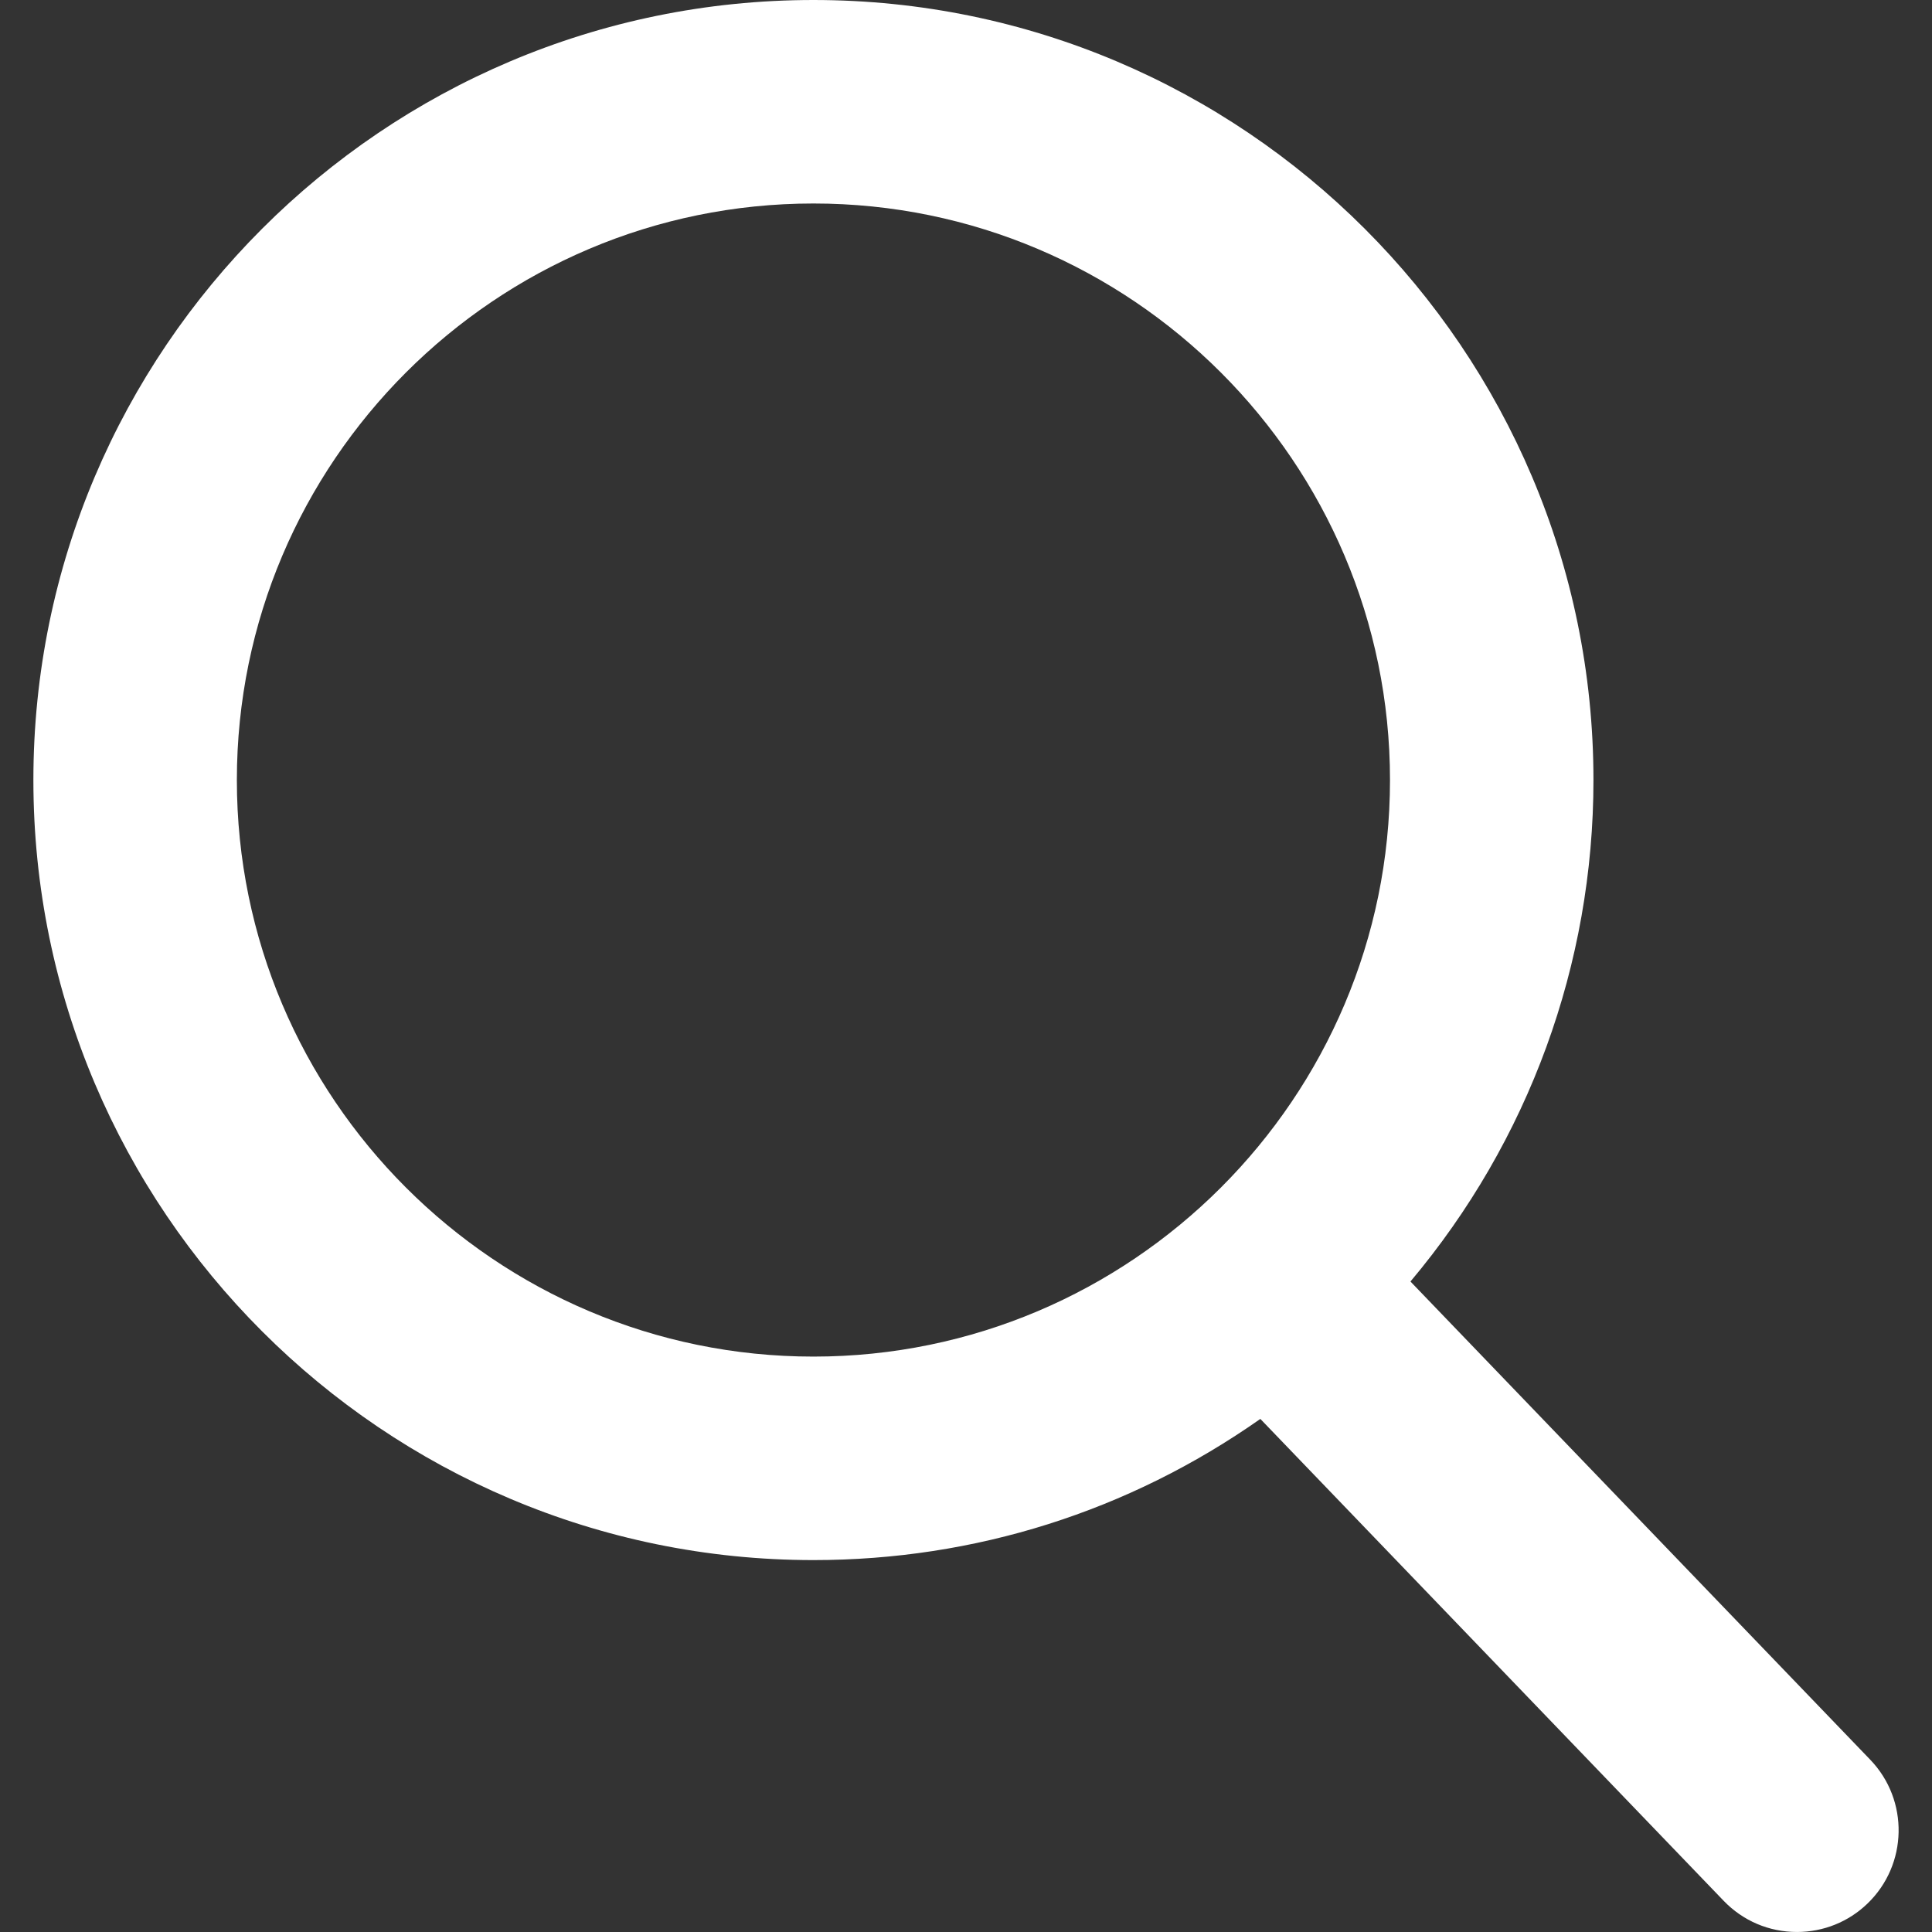
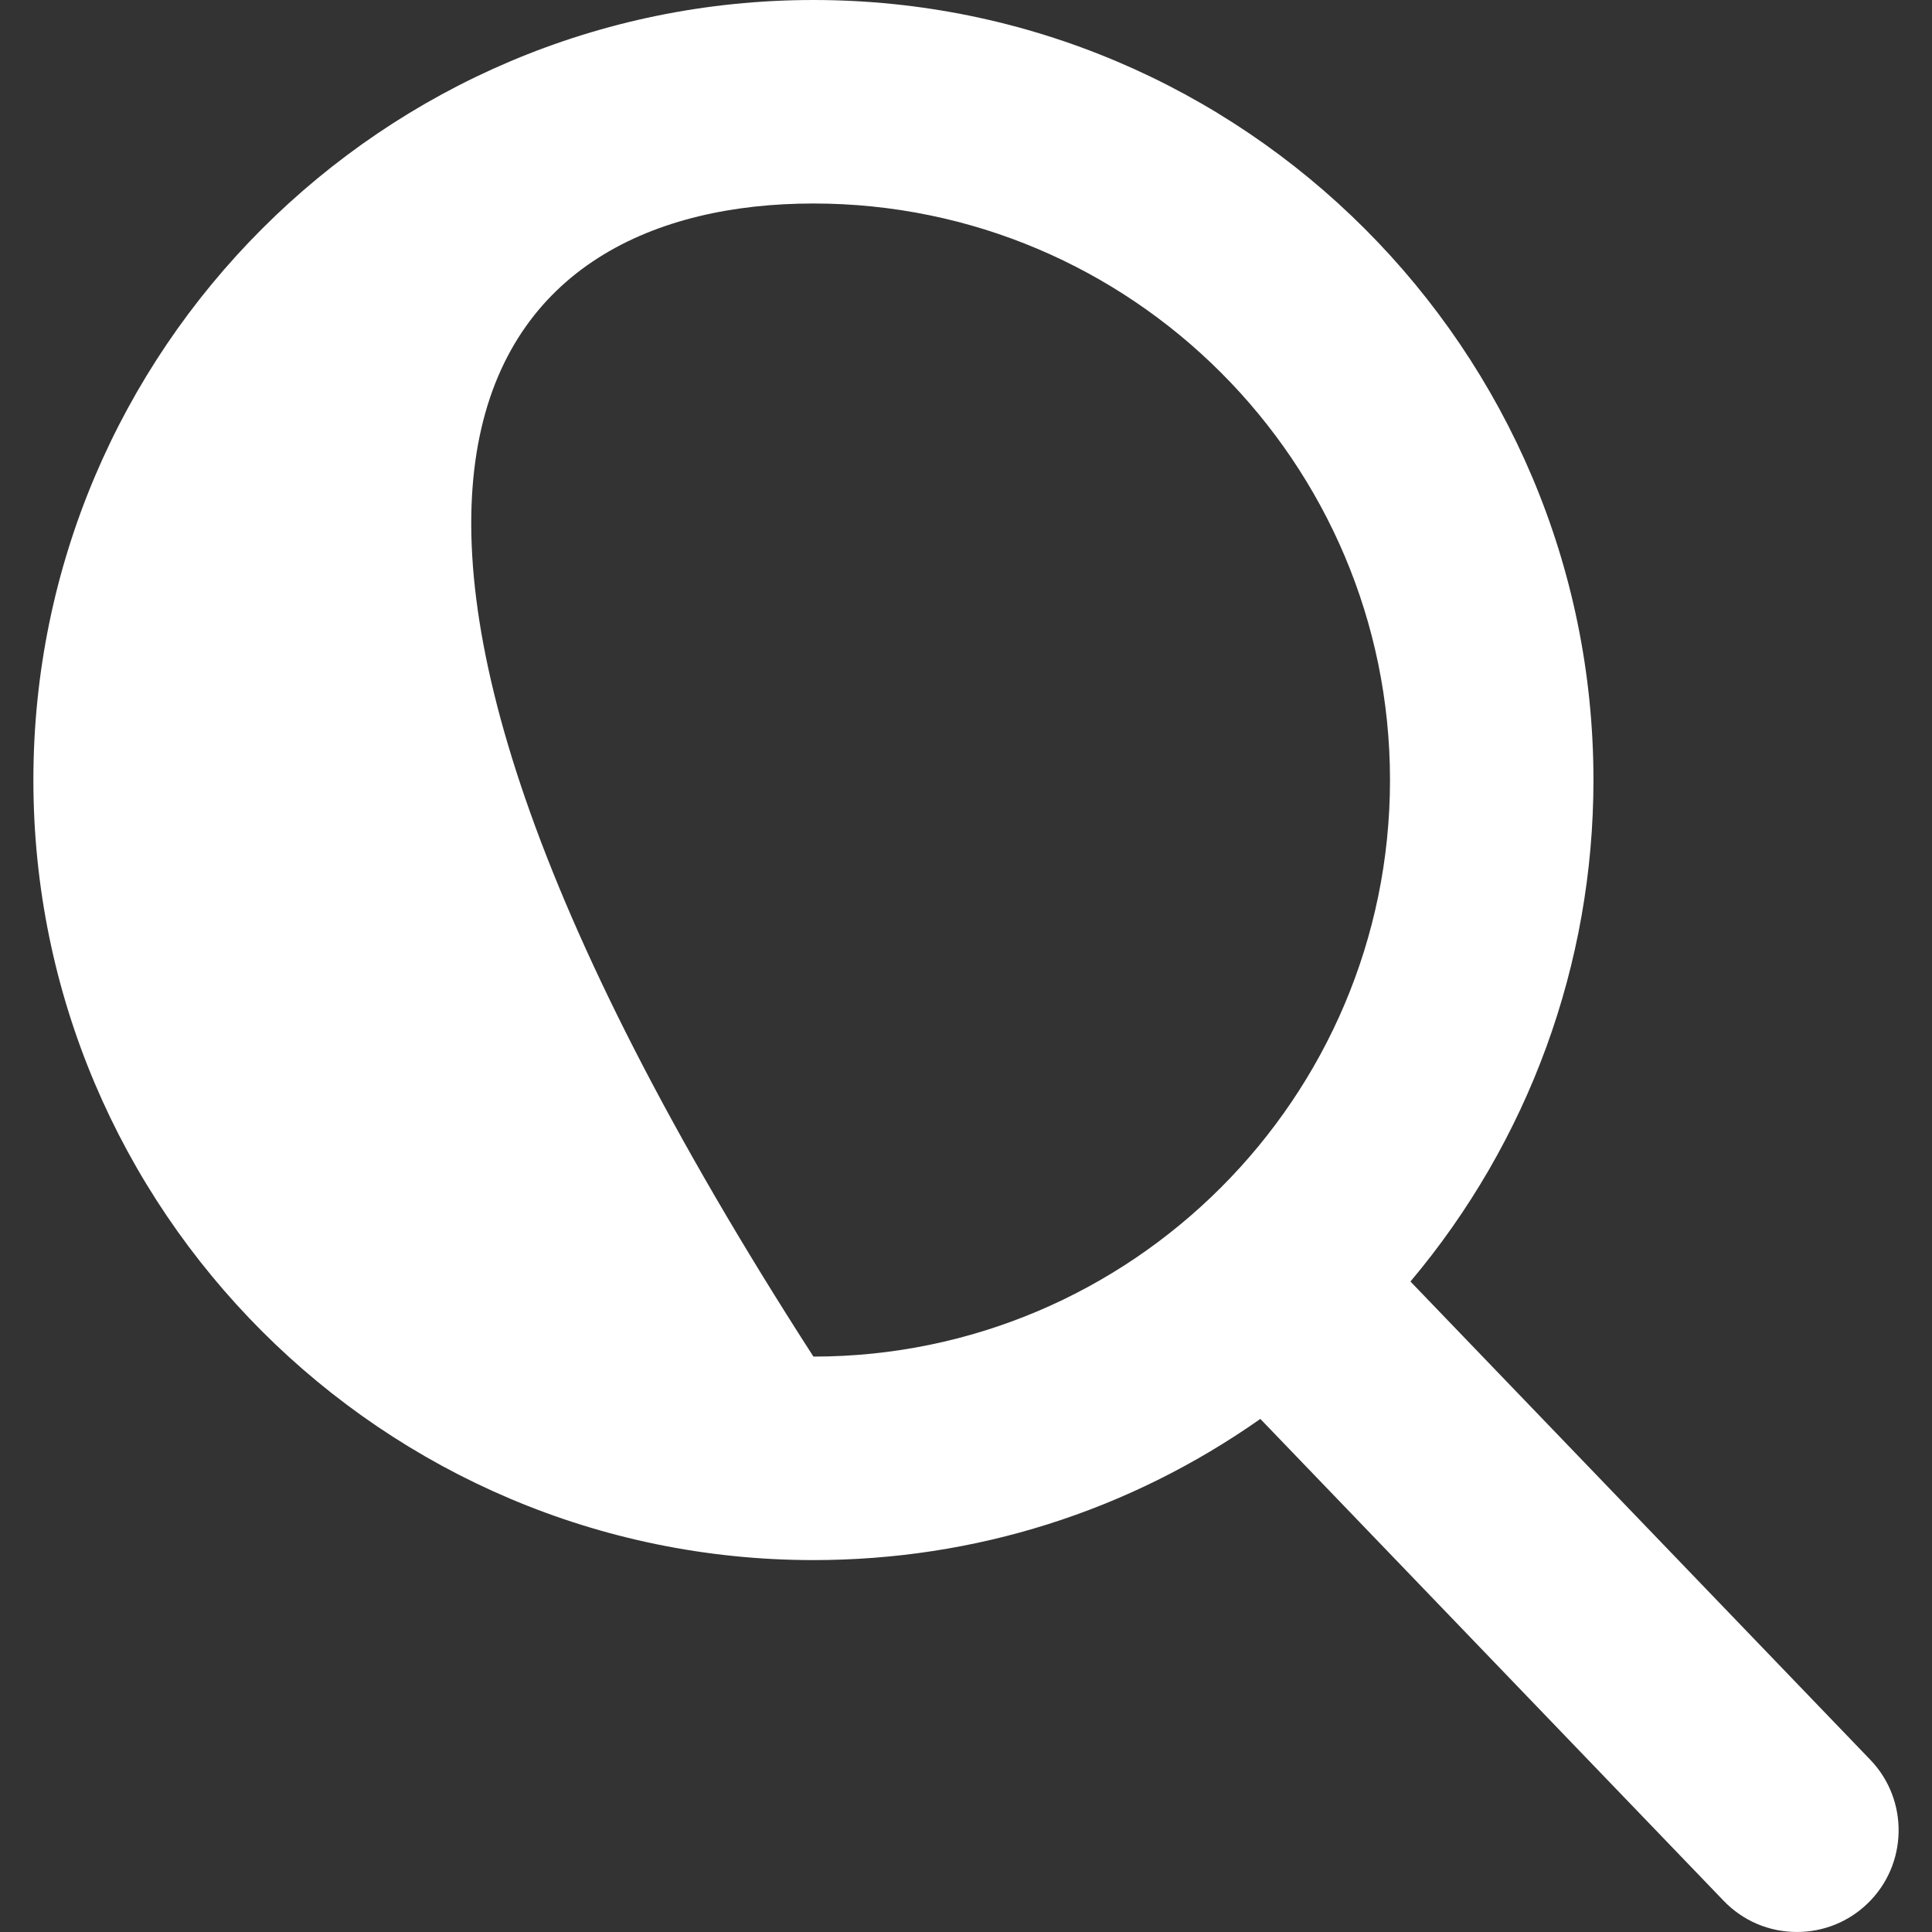
<svg xmlns="http://www.w3.org/2000/svg" version="1.1" id="Capa_1" x="0px" y="0px" width="100px" height="100px" viewBox="0 0 100 100" enable-background="new 0 0 100 100" xml:space="preserve">
  <rect x="0" y="0" width="100" height="100" fill="#333333" stroke="none" />
-   <path fill="#FFFFFF" d="M96.805,91.084l-23.8-24.753c6.12-7.274,9.472-16.428,9.472-25.956C82.477,18.112,64.365,0,42.103,0  S1.728,18.112,1.728,40.375c0,22.262,18.112,40.375,40.375,40.375c8.357,0,16.321-2.521,23.132-7.307l23.98,24.941  c1.002,1.041,2.35,1.615,3.795,1.615c1.367,0,2.665-0.521,3.649-1.469C98.752,96.518,98.818,93.178,96.805,91.084z M42.103,10.533  c16.455,0,29.843,13.387,29.843,29.842c0,16.455-13.388,29.842-29.843,29.842c-16.456,0-29.843-13.387-29.843-29.842  C12.26,23.919,25.647,10.533,42.103,10.533z" />
+   <path fill="#FFFFFF" d="M96.805,91.084l-23.8-24.753c6.12-7.274,9.472-16.428,9.472-25.956C82.477,18.112,64.365,0,42.103,0  S1.728,18.112,1.728,40.375c0,22.262,18.112,40.375,40.375,40.375c8.357,0,16.321-2.521,23.132-7.307l23.98,24.941  c1.002,1.041,2.35,1.615,3.795,1.615c1.367,0,2.665-0.521,3.649-1.469C98.752,96.518,98.818,93.178,96.805,91.084z M42.103,10.533  c16.455,0,29.843,13.387,29.843,29.842c0,16.455-13.388,29.842-29.843,29.842C12.26,23.919,25.647,10.533,42.103,10.533z" />
</svg>